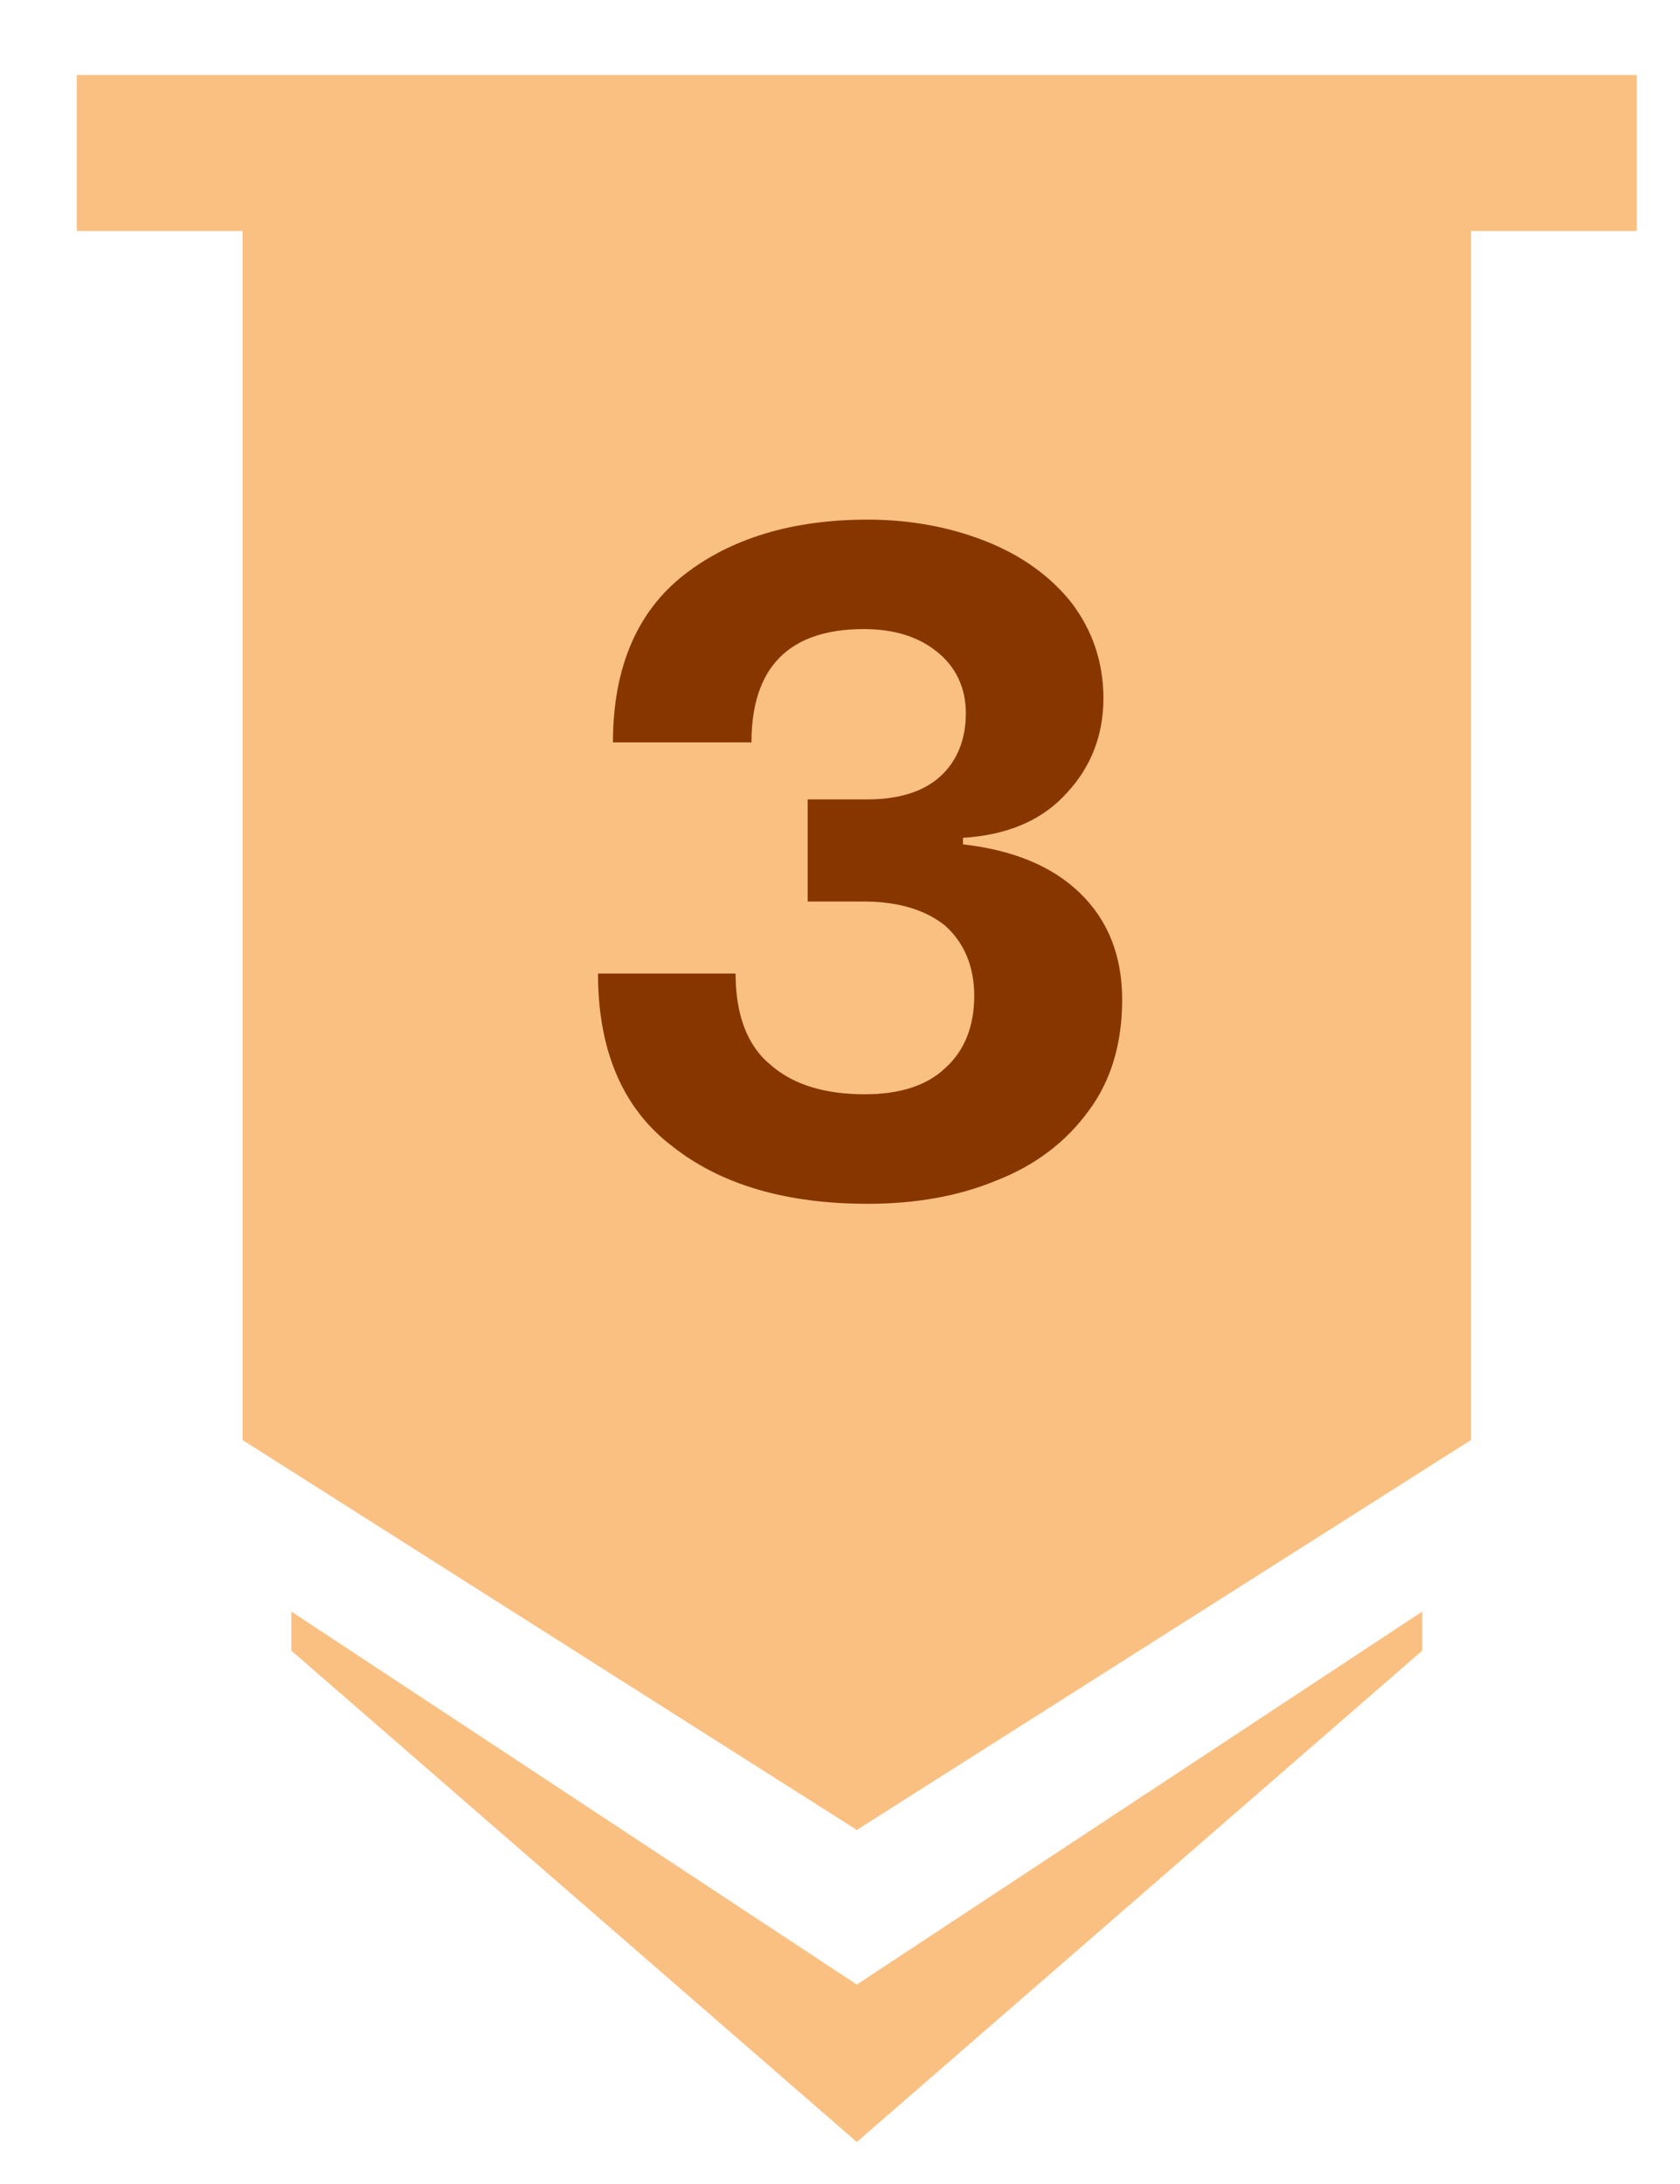
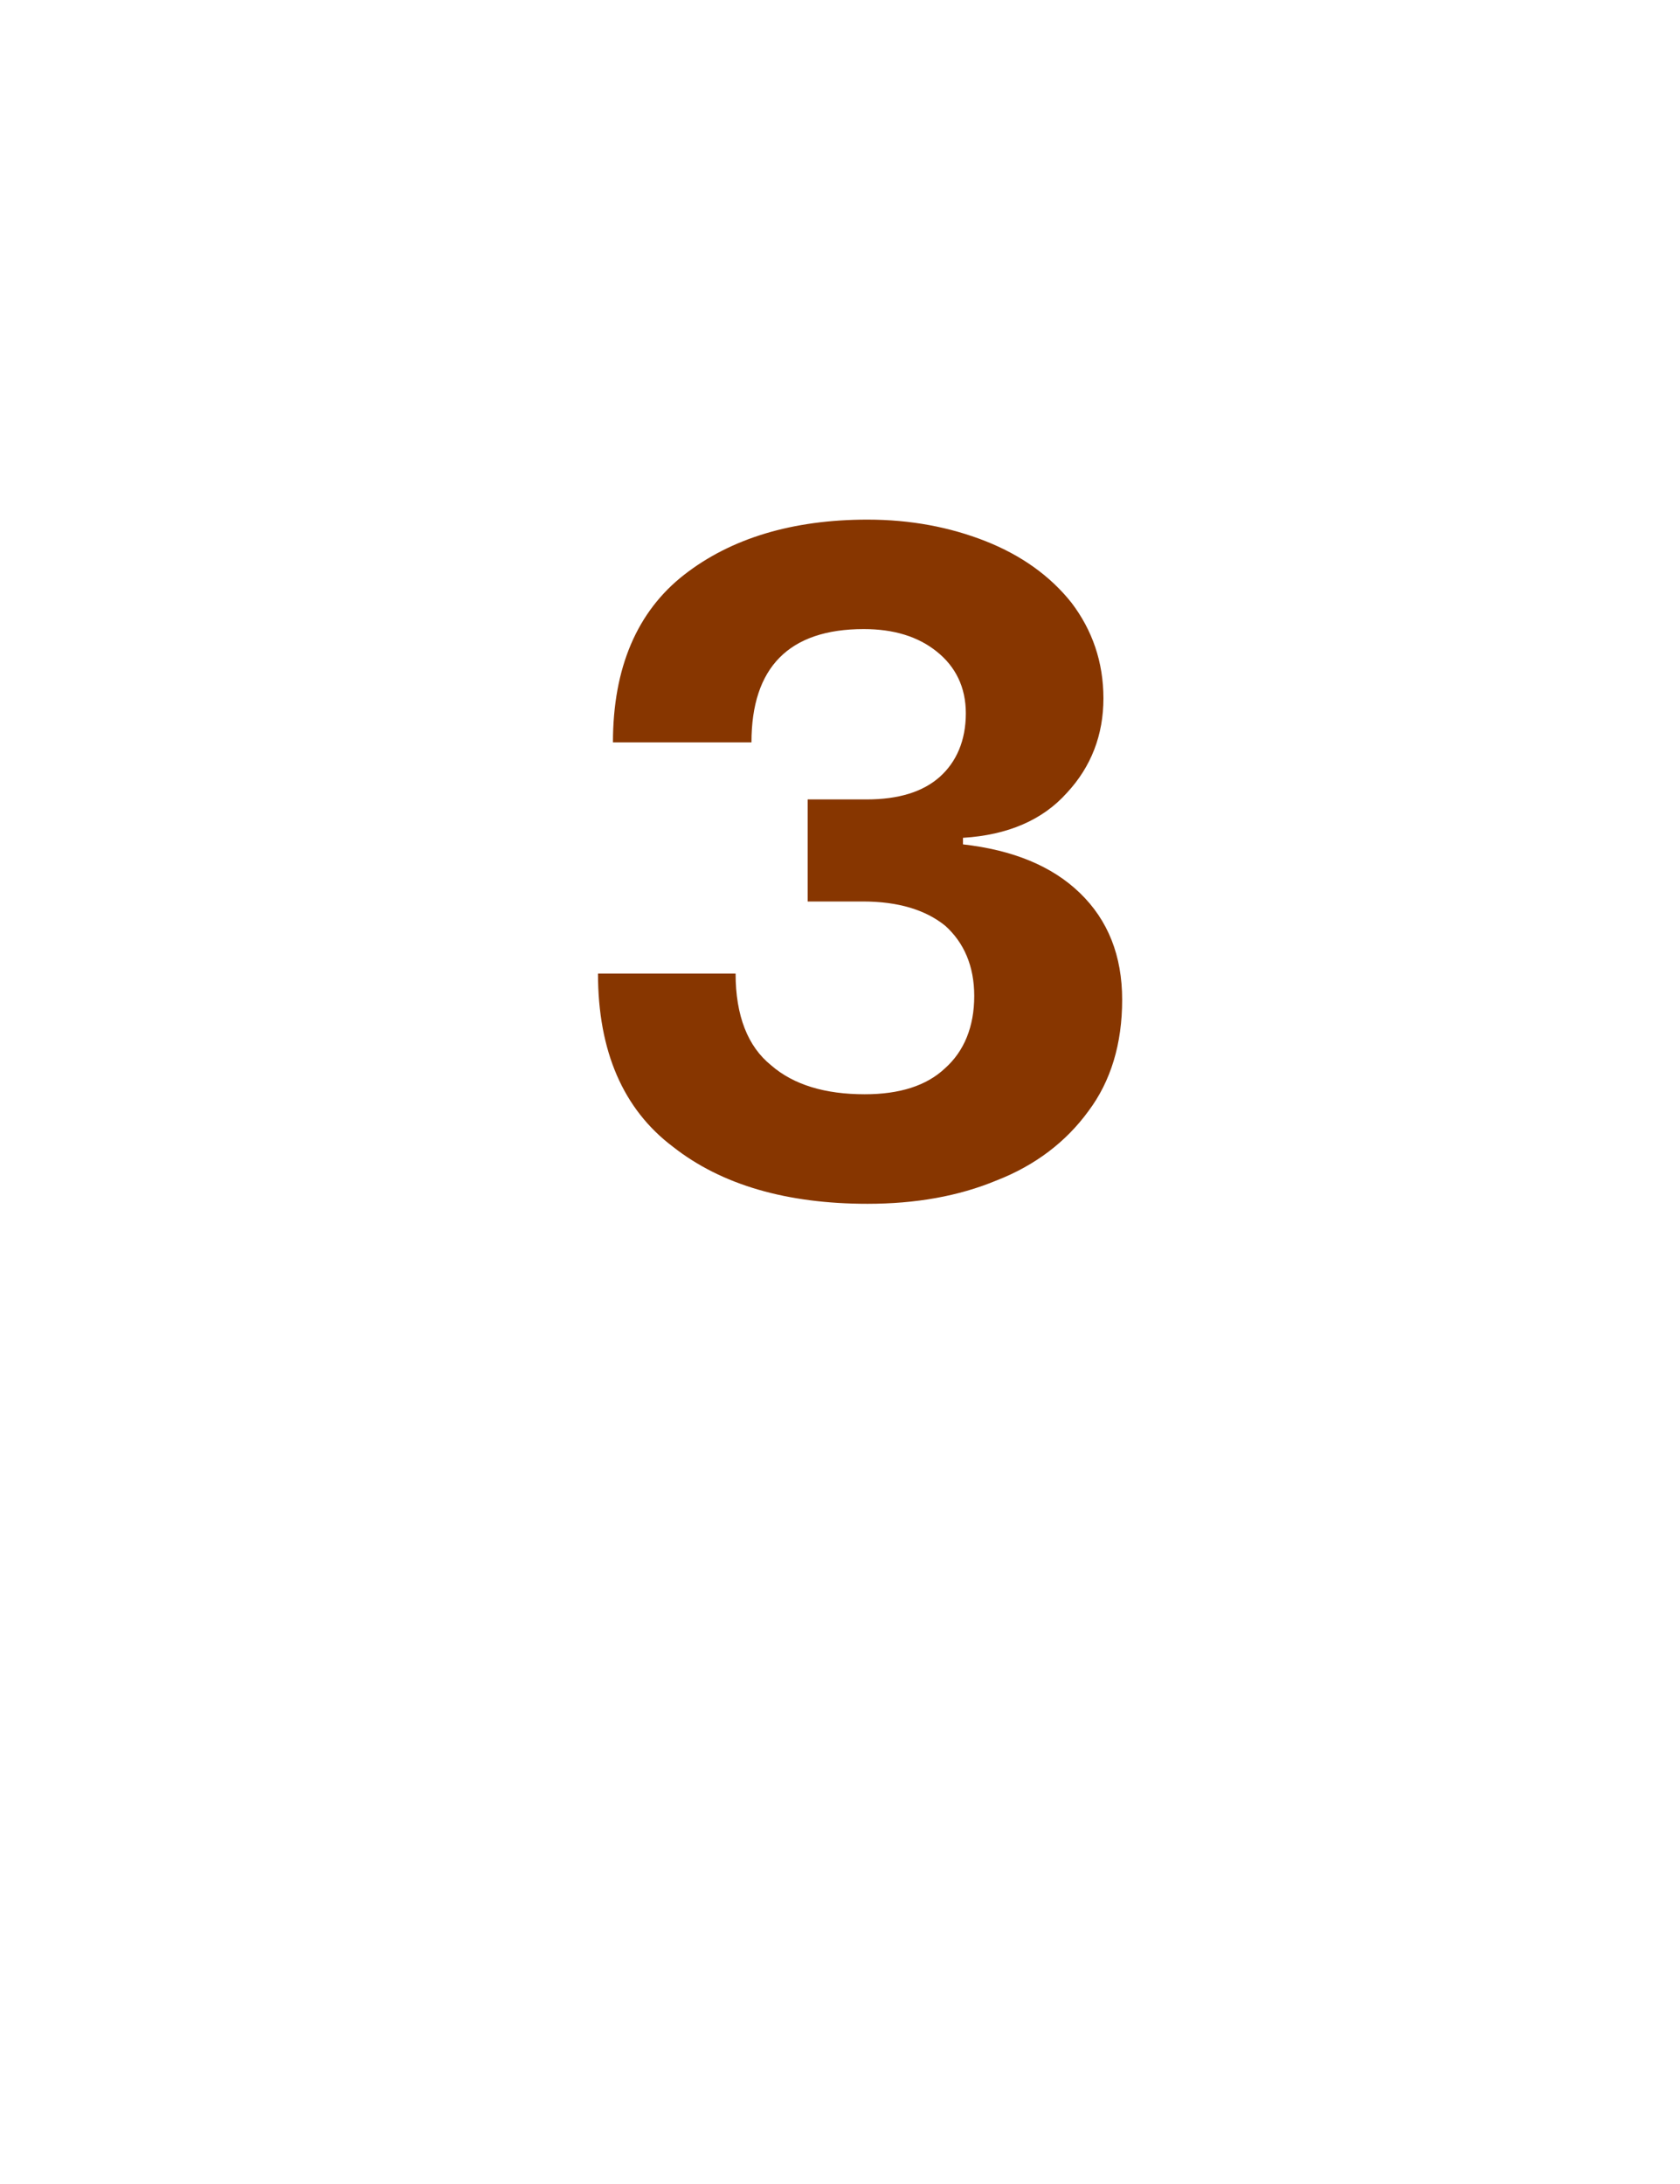
<svg xmlns="http://www.w3.org/2000/svg" width="20" height="26" viewBox="0 0 20 26" fill="none">
-   <path fill-rule="evenodd" clip-rule="evenodd" d="M19.485 0.893H0.914V2.75H2.887V17.143L10.2 21.785L17.512 17.143V2.75H19.485V0.893ZM3.468 19.185L10.2 23.626L16.932 19.185V19.65L10.2 25.5L3.468 19.65V19.185Z" fill="#FAC082" />
  <path d="M11.464 10.052C12.055 10.119 12.523 10.308 12.857 10.632C13.191 10.955 13.359 11.378 13.359 11.902C13.359 12.425 13.225 12.871 12.957 13.228C12.69 13.595 12.322 13.874 11.866 14.052C11.409 14.242 10.896 14.331 10.328 14.331C9.37 14.331 8.59 14.108 8.01 13.651C7.42 13.206 7.119 12.515 7.119 11.59H8.757C8.757 12.091 8.902 12.459 9.18 12.682C9.448 12.916 9.826 13.027 10.294 13.027C10.707 13.027 11.03 12.927 11.253 12.715C11.476 12.515 11.598 12.225 11.598 11.857C11.598 11.501 11.476 11.222 11.253 11.021C11.019 10.832 10.695 10.732 10.272 10.732H9.615V9.517H10.317C10.695 9.517 10.985 9.428 11.186 9.25C11.386 9.072 11.498 8.815 11.498 8.492C11.498 8.18 11.375 7.935 11.152 7.757C10.93 7.578 10.64 7.489 10.283 7.489C9.392 7.489 8.946 7.946 8.946 8.838H7.297C7.297 7.946 7.587 7.278 8.144 6.843C8.701 6.408 9.436 6.186 10.328 6.186C10.84 6.186 11.308 6.275 11.732 6.442C12.155 6.609 12.501 6.854 12.757 7.177C13.002 7.5 13.136 7.879 13.136 8.314C13.136 8.748 12.991 9.127 12.701 9.439C12.412 9.762 11.999 9.941 11.464 9.974V10.052Z" fill="#873600" />
</svg>